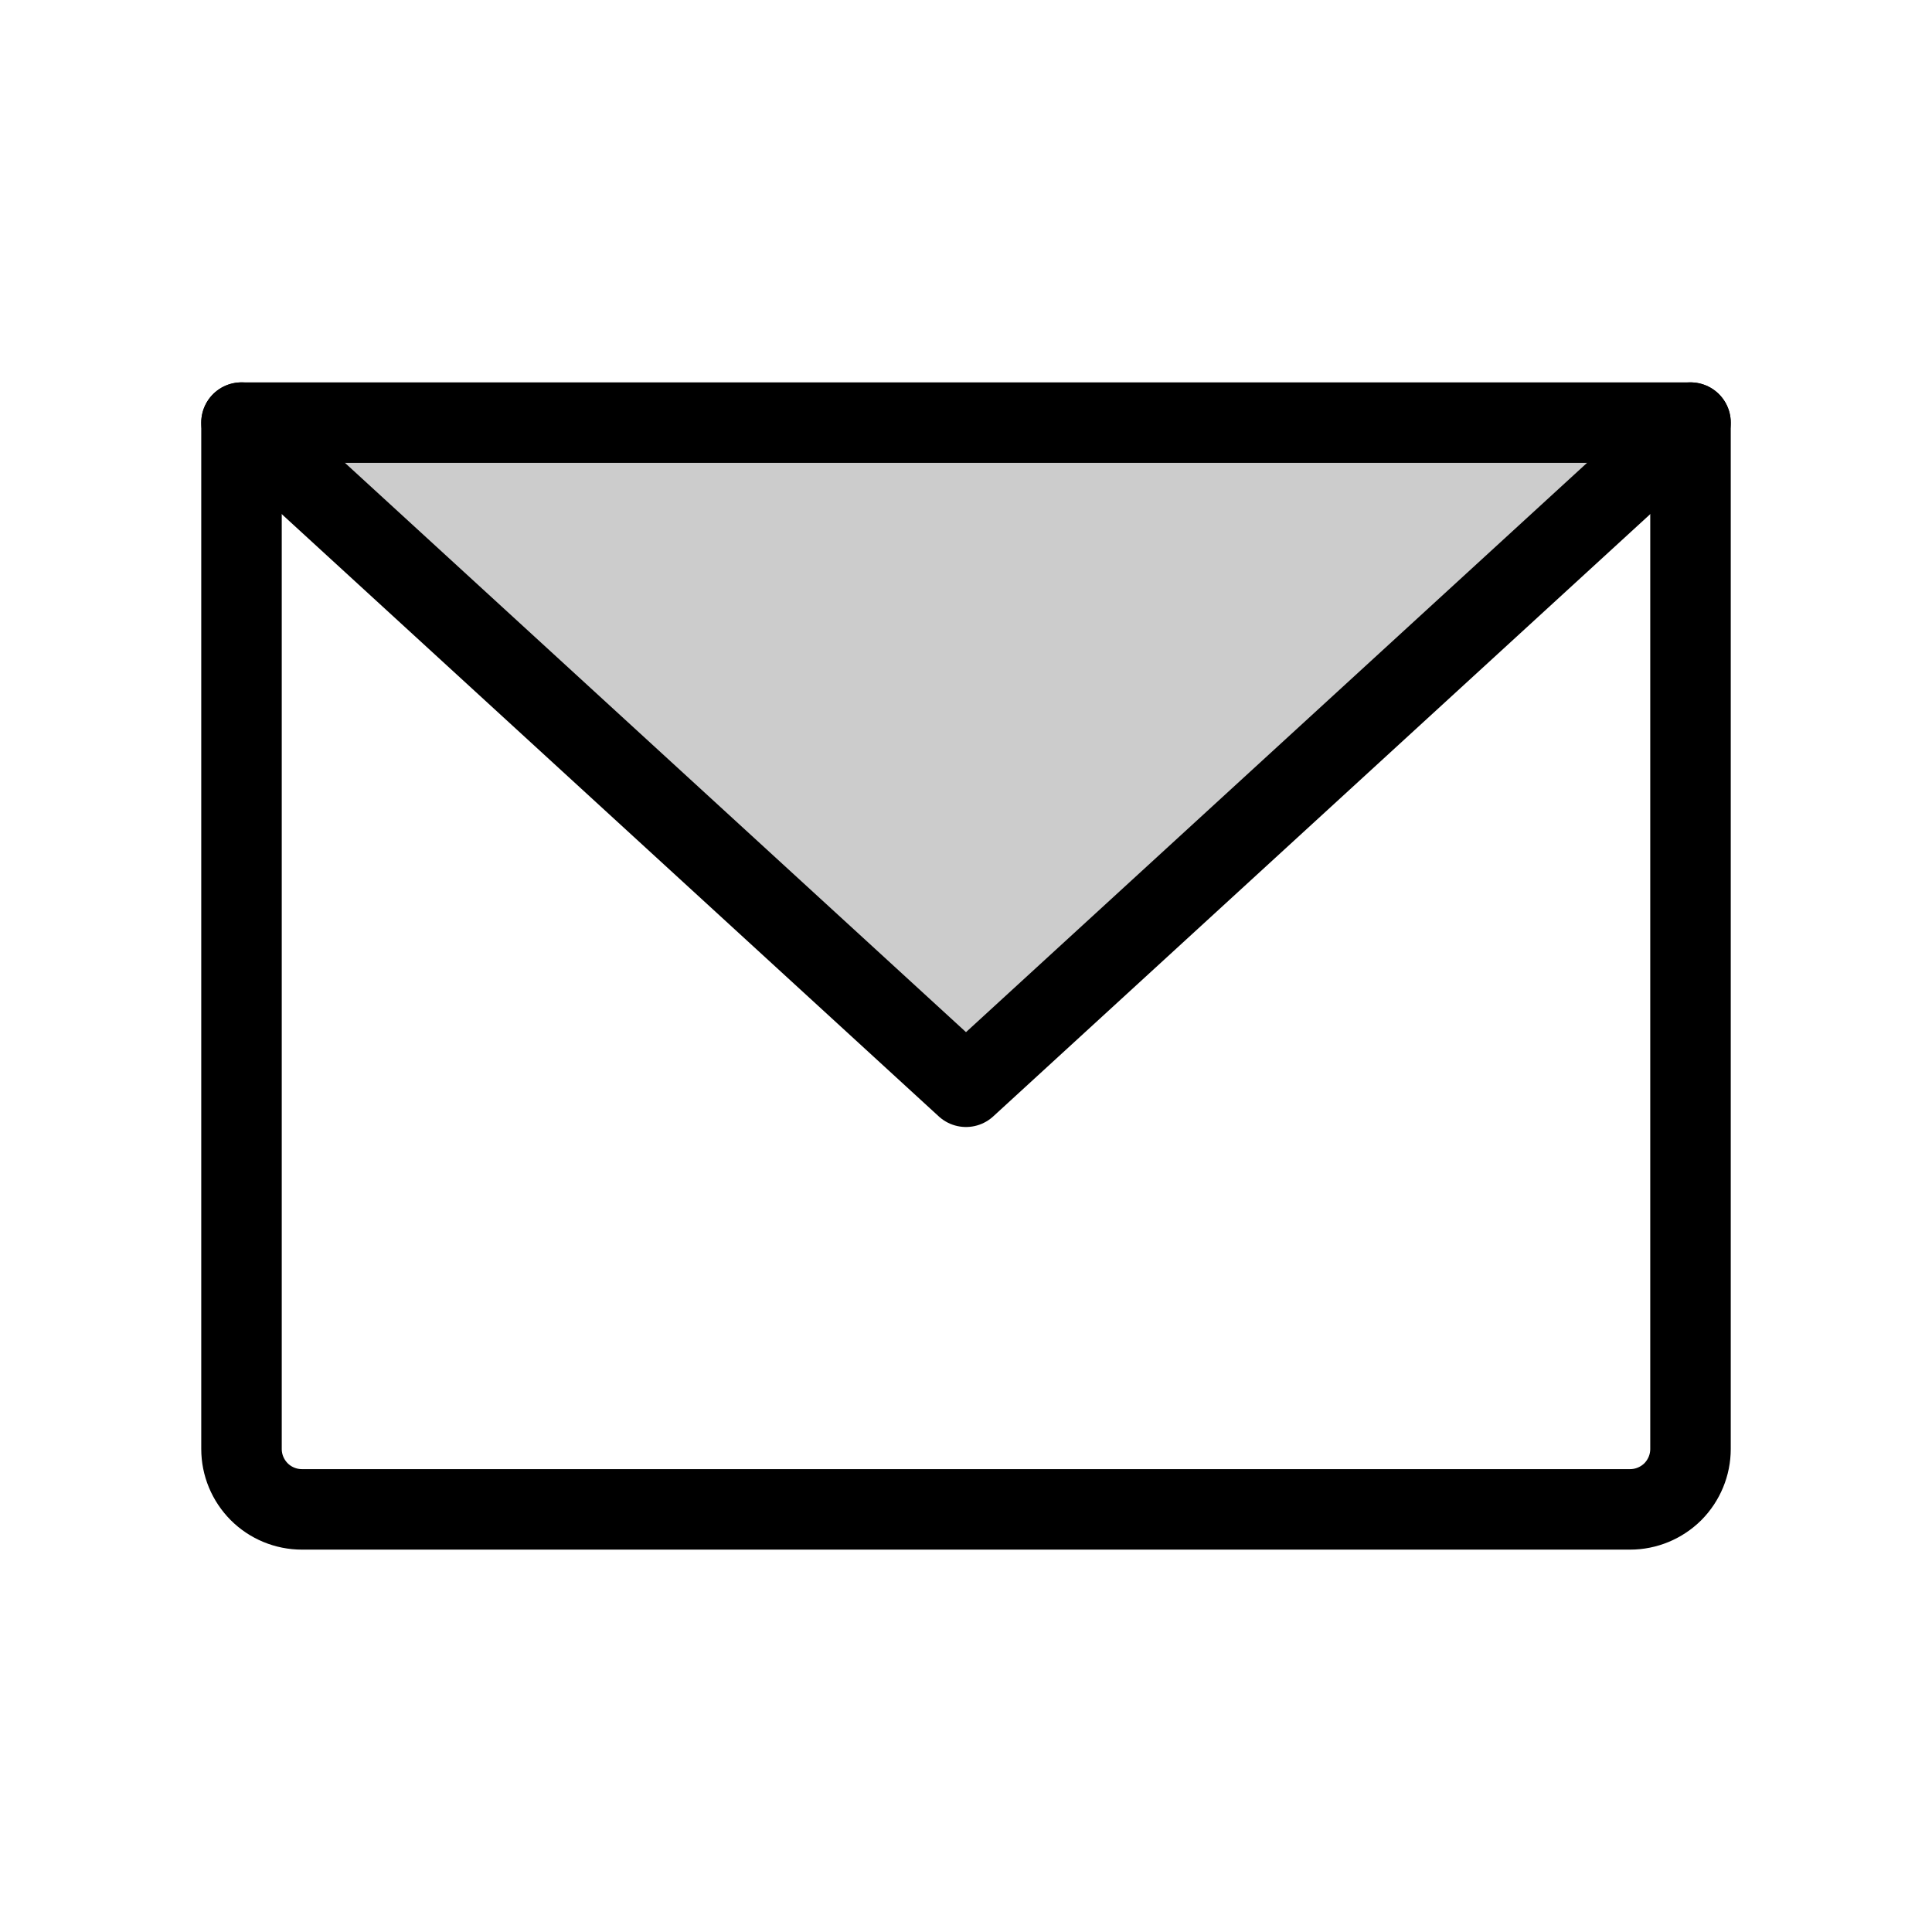
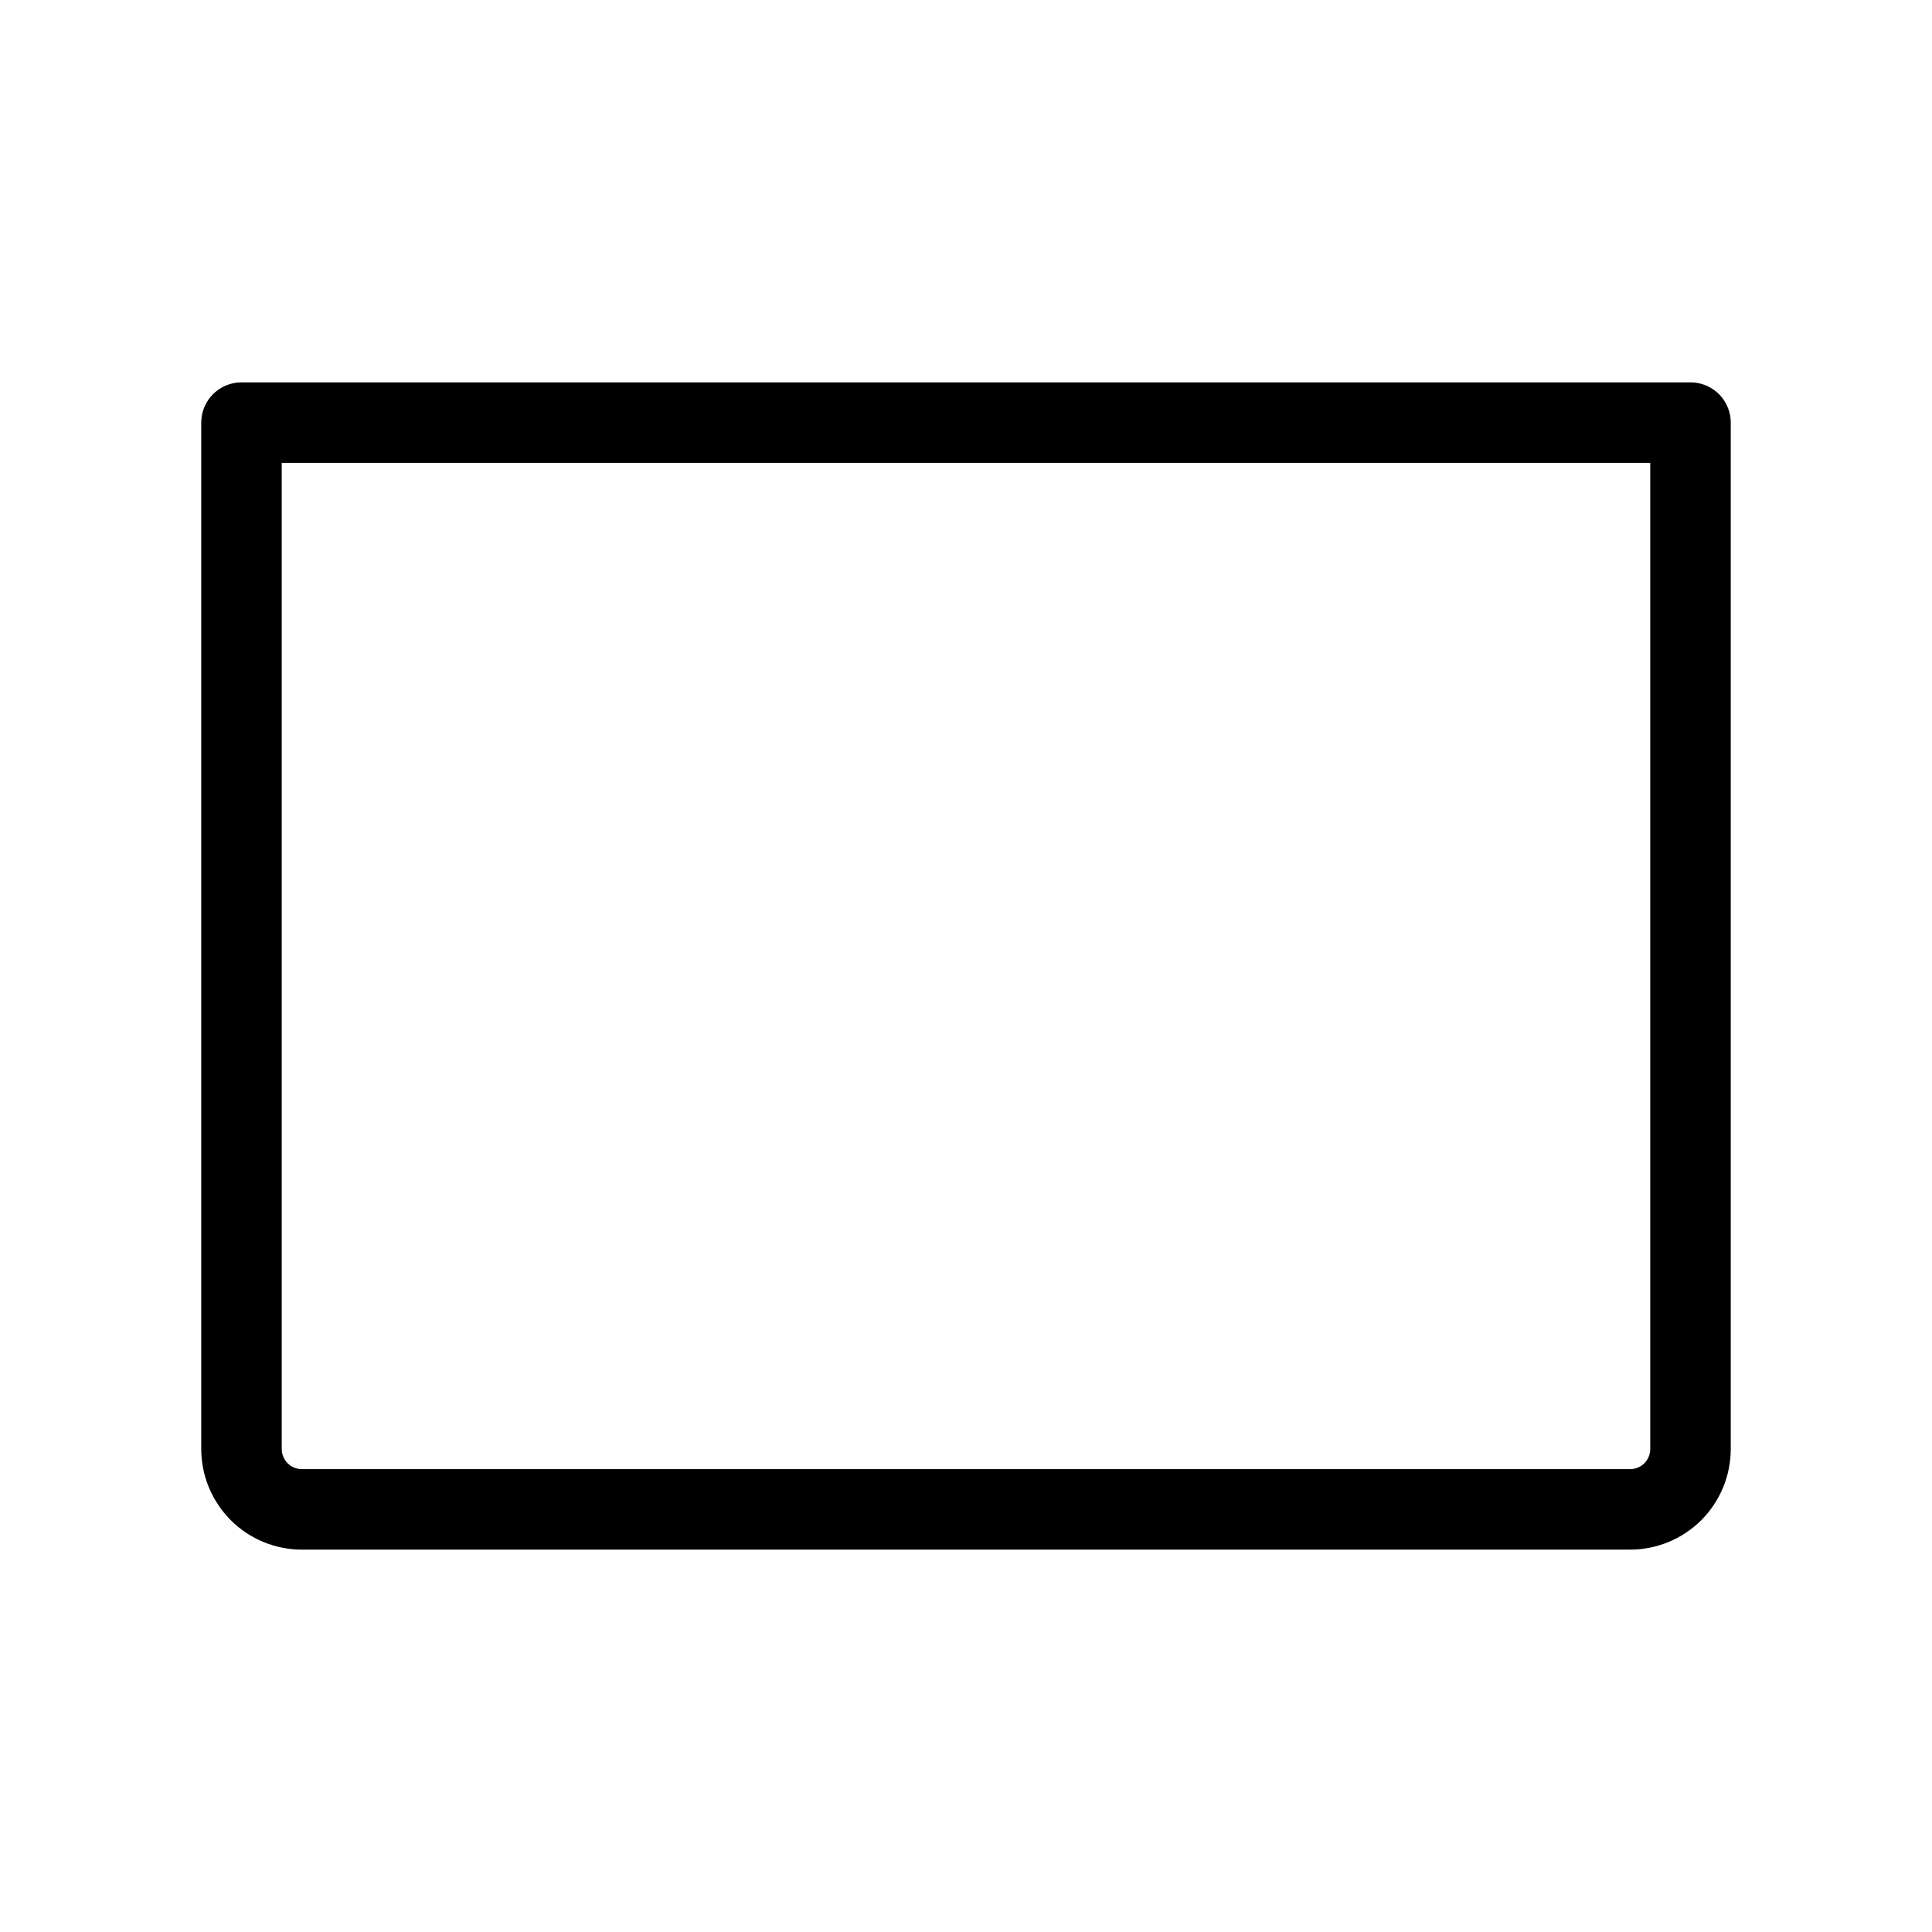
<svg xmlns="http://www.w3.org/2000/svg" width="36" height="36" viewBox="0 0 36 36" fill="none">
-   <path opacity="0.2" d="M31.5 7.875L18 20.25L4.5 7.875H31.5Z" fill="black" />
  <path d="M4.5 7.875H31.5V27C31.5 27.298 31.381 27.584 31.171 27.796C30.959 28.006 30.673 28.125 30.375 28.125H5.625C5.327 28.125 5.04 28.006 4.83 27.796C4.619 27.584 4.5 27.298 4.5 27V7.875Z" stroke="black" stroke-width="1.5" stroke-linecap="round" stroke-linejoin="round" />
-   <path d="M31.5 7.875L18 20.25L4.5 7.875" stroke="black" stroke-width="1.5" stroke-linecap="round" stroke-linejoin="round" />
</svg>